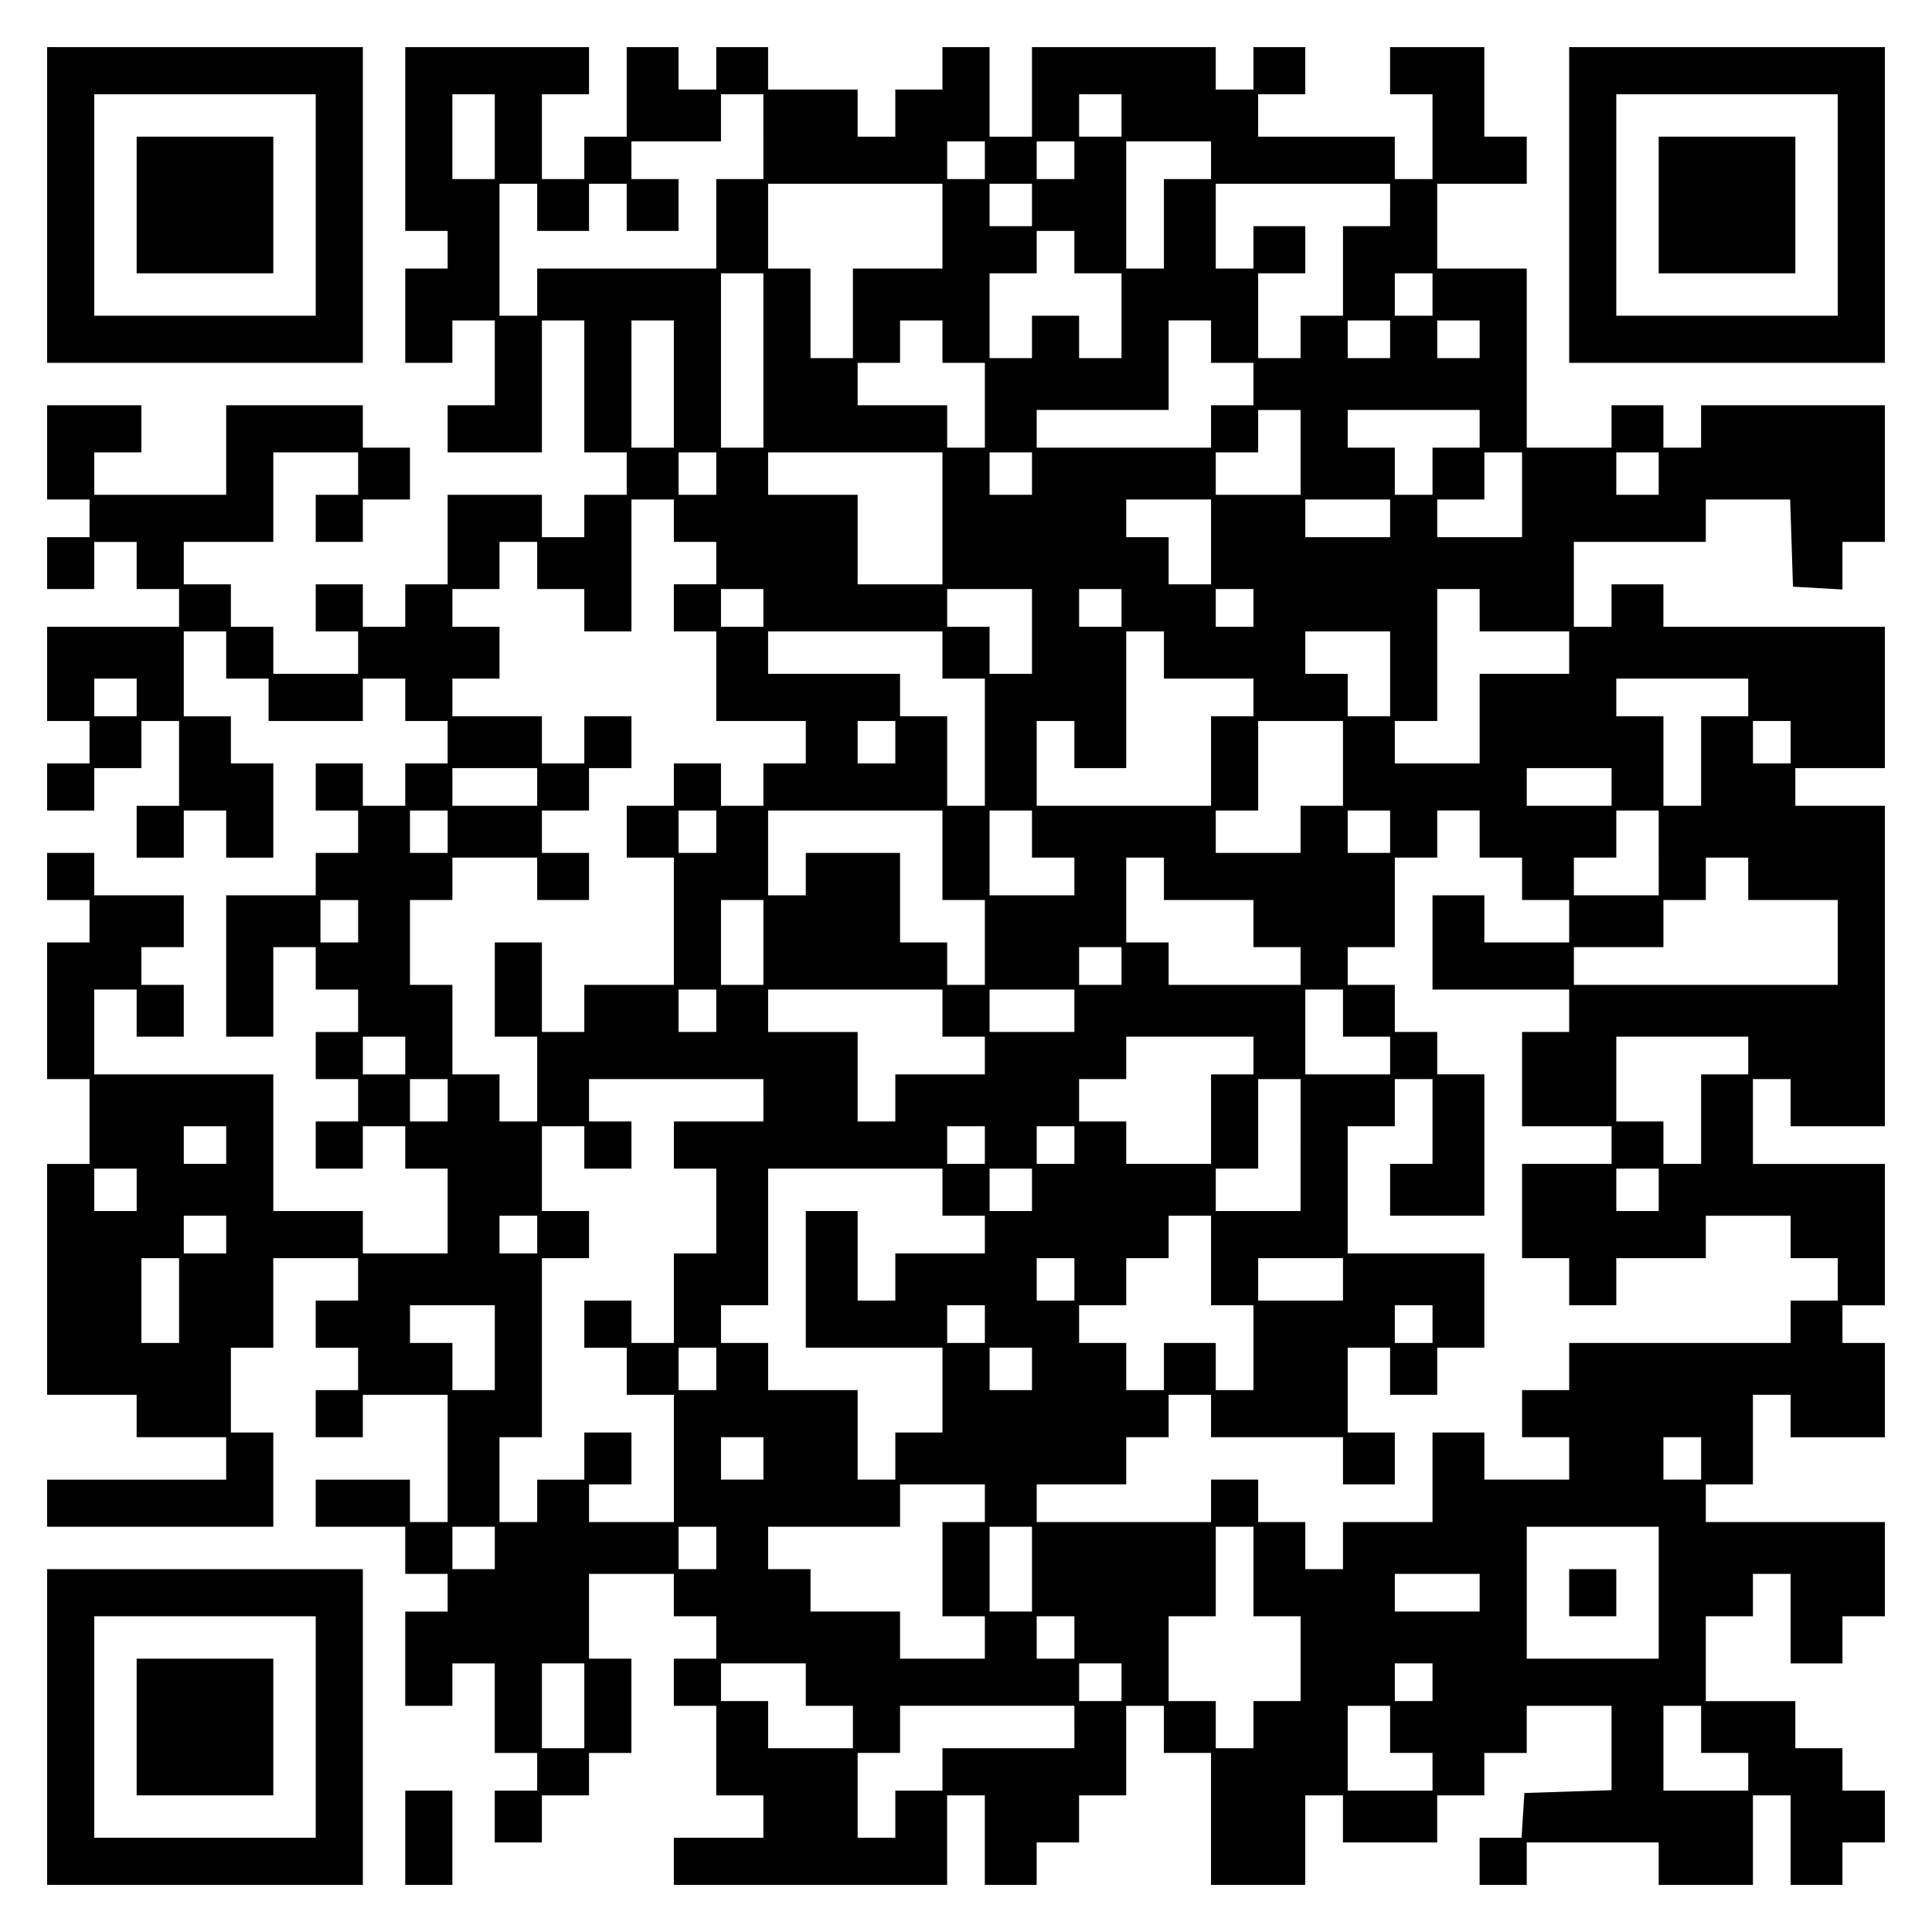
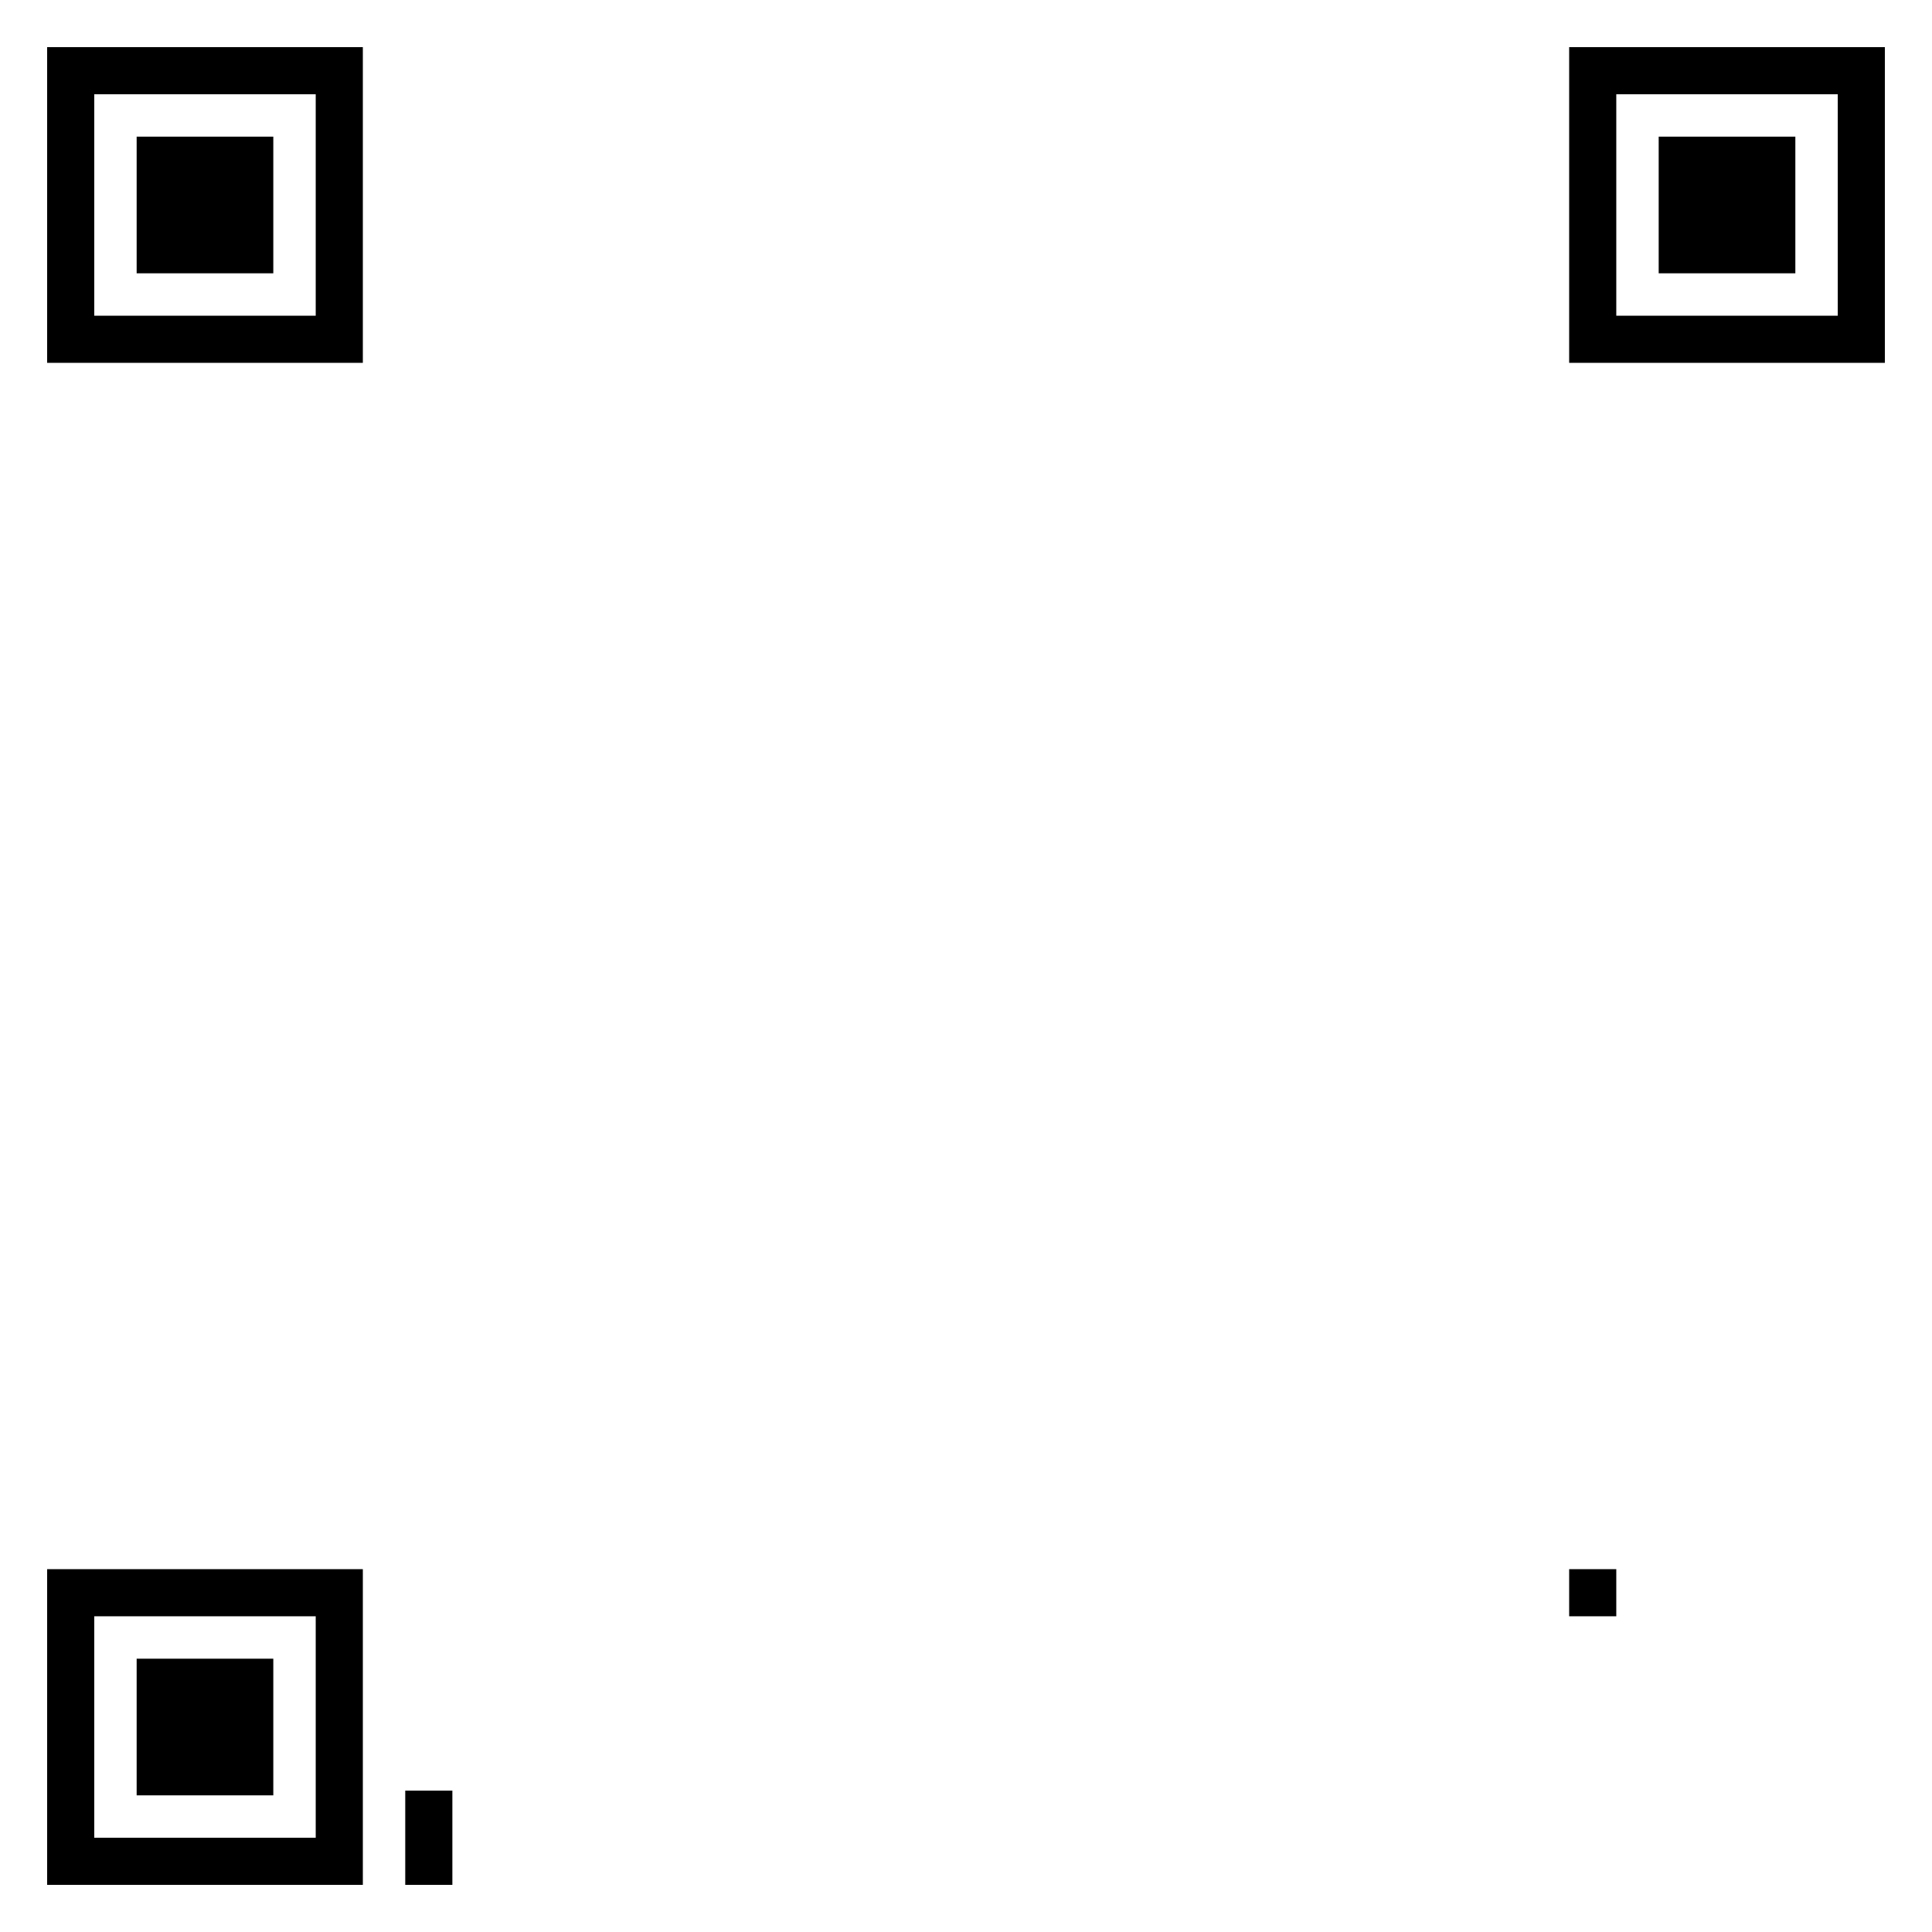
<svg xmlns="http://www.w3.org/2000/svg" version="1.0" width="100mm" height="100mm" viewBox="0 0 410 410" preserveAspectRatio="xMidYMid meet">
  <g transform="translate(0,410) scale(0.1,-0.1)" fill="#000000" stroke="none">
    <path d="M100 3665 l0 -335 335 0 335 0 0 335 0 335 -335 0 -335 0 0 -335z m570 0 l0 -235 -235 0 -235 0 0 235 0 235 235 0 235 0 0 -235z" />
    <path d="M290 3665 l0 -145 145 0 145 0 0 145 0 145 -145 0 -145 0 0 -145z" />
-     <path d="M860 3805 l0 -195 45 0 45 0 0 -40 0 -40 -45 0 -45 0 0 -100 0 -100 50 0 50 0 0 45 0 45 45 0 45 0 0 -90 0 -90 -50 0 -50 0 0 -50 0 -50 100 0 100 0 0 140 0 140 45 0 45 0 0 -140 0 -140 45 0 45 0 0 -45 0 -45 -45 0 -45 0 0 -45 0 -45 -45 0 -45 0 0 45 0 45 -100 0 -100 0 0 -95 0 -95 -45 0 -45 0 0 -45 0 -45 -45 0 -45 0 0 45 0 45 -50 0 -50 0 0 -50 0 -50 45 0 45 0 0 -45 0 -45 -90 0 -90 0 0 50 0 50 -45 0 -45 0 0 45 0 45 -50 0 -50 0 0 45 0 45 95 0 95 0 0 95 0 95 90 0 90 0 0 -45 0 -45 -45 0 -45 0 0 -50 0 -50 50 0 50 0 0 45 0 45 50 0 50 0 0 55 0 55 -50 0 -50 0 0 45 0 45 -145 0 -145 0 0 -95 0 -95 -140 0 -140 0 0 45 0 45 50 0 50 0 0 50 0 50 -100 0 -100 0 0 -100 0 -100 45 0 45 0 0 -40 0 -40 -45 0 -45 0 0 -55 0 -55 50 0 50 0 0 50 0 50 45 0 45 0 0 -50 0 -50 45 0 45 0 0 -40 0 -40 -140 0 -140 0 0 -100 0 -100 45 0 45 0 0 -45 0 -45 -45 0 -45 0 0 -50 0 -50 50 0 50 0 0 45 0 45 50 0 50 0 0 50 0 50 40 0 40 0 0 -90 0 -90 -45 0 -45 0 0 -55 0 -55 50 0 50 0 0 50 0 50 45 0 45 0 0 -50 0 -50 50 0 50 0 0 100 0 100 -45 0 -45 0 0 50 0 50 -50 0 -50 0 0 90 0 90 45 0 45 0 0 -50 0 -50 45 0 45 0 0 -45 0 -45 100 0 100 0 0 45 0 45 45 0 45 0 0 -45 0 -45 45 0 45 0 0 -45 0 -45 -45 0 -45 0 0 -45 0 -45 -45 0 -45 0 0 45 0 45 -50 0 -50 0 0 -50 0 -50 45 0 45 0 0 -45 0 -45 -45 0 -45 0 0 -45 0 -45 -95 0 -95 0 0 -150 0 -150 50 0 50 0 0 95 0 95 45 0 45 0 0 -45 0 -45 45 0 45 0 0 -45 0 -45 -45 0 -45 0 0 -50 0 -50 45 0 45 0 0 -45 0 -45 -45 0 -45 0 0 -50 0 -50 50 0 50 0 0 45 0 45 45 0 45 0 0 -45 0 -45 45 0 45 0 0 -90 0 -90 -90 0 -90 0 0 45 0 45 -95 0 -95 0 0 145 0 145 -190 0 -190 0 0 90 0 90 45 0 45 0 0 -50 0 -50 50 0 50 0 0 55 0 55 -45 0 -45 0 0 40 0 40 45 0 45 0 0 55 0 55 -95 0 -95 0 0 45 0 45 -50 0 -50 0 0 -50 0 -50 45 0 45 0 0 -45 0 -45 -45 0 -45 0 0 -145 0 -145 45 0 45 0 0 -90 0 -90 -45 0 -45 0 0 -245 0 -245 95 0 95 0 0 -45 0 -45 95 0 95 0 0 -45 0 -45 -190 0 -190 0 0 -50 0 -50 240 0 240 0 0 100 0 100 -45 0 -45 0 0 90 0 90 45 0 45 0 0 95 0 95 90 0 90 0 0 -45 0 -45 -45 0 -45 0 0 -50 0 -50 45 0 45 0 0 -45 0 -45 -45 0 -45 0 0 -50 0 -50 50 0 50 0 0 45 0 45 90 0 90 0 0 -135 0 -135 -40 0 -40 0 0 45 0 45 -100 0 -100 0 0 -50 0 -50 95 0 95 0 0 -50 0 -50 45 0 45 0 0 -40 0 -40 -45 0 -45 0 0 -100 0 -100 50 0 50 0 0 45 0 45 45 0 45 0 0 -95 0 -95 45 0 45 0 0 -40 0 -40 -45 0 -45 0 0 -55 0 -55 50 0 50 0 0 50 0 50 50 0 50 0 0 45 0 45 45 0 45 0 0 100 0 100 -45 0 -45 0 0 90 0 90 90 0 90 0 0 -45 0 -45 45 0 45 0 0 -45 0 -45 -45 0 -45 0 0 -50 0 -50 45 0 45 0 0 -95 0 -95 50 0 50 0 0 -45 0 -45 -95 0 -95 0 0 -50 0 -50 290 0 290 0 0 95 0 95 40 0 40 0 0 -95 0 -95 55 0 55 0 0 45 0 45 45 0 45 0 0 50 0 50 50 0 50 0 0 95 0 95 40 0 40 0 0 -50 0 -50 50 0 50 0 0 -140 0 -140 100 0 100 0 0 95 0 95 40 0 40 0 0 -50 0 -50 100 0 100 0 0 50 0 50 50 0 50 0 0 45 0 45 45 0 45 0 0 50 0 50 90 0 90 0 0 -90 0 -89 -92 -3 -93 -3 -3 -48 -3 -47 -45 0 -44 0 0 -50 0 -50 50 0 50 0 0 45 0 45 140 0 140 0 0 -45 0 -45 100 0 100 0 0 95 0 95 40 0 40 0 0 -95 0 -95 55 0 55 0 0 45 0 45 45 0 45 0 0 55 0 55 -45 0 -45 0 0 45 0 45 -50 0 -50 0 0 50 0 50 -95 0 -95 0 0 90 0 90 50 0 50 0 0 45 0 45 40 0 40 0 0 -95 0 -95 55 0 55 0 0 50 0 50 45 0 45 0 0 100 0 100 -190 0 -190 0 0 40 0 40 50 0 50 0 0 95 0 95 40 0 40 0 0 -45 0 -45 100 0 100 0 0 100 0 100 -45 0 -45 0 0 40 0 40 45 0 45 0 0 150 0 150 -140 0 -140 0 0 90 0 90 40 0 40 0 0 -50 0 -50 100 0 100 0 0 340 0 340 -95 0 -95 0 0 40 0 40 95 0 95 0 0 150 0 150 -235 0 -235 0 0 45 0 45 -55 0 -55 0 0 -45 0 -45 -40 0 -40 0 0 90 0 90 140 0 140 0 0 45 0 45 90 0 89 0 3 -92 3 -93 53 -3 52 -3 0 50 0 51 45 0 45 0 0 145 0 145 -195 0 -195 0 0 -45 0 -45 -40 0 -40 0 0 45 0 45 -55 0 -55 0 0 -45 0 -45 -90 0 -90 0 0 190 0 190 -95 0 -95 0 0 90 0 90 95 0 95 0 0 50 0 50 -45 0 -45 0 0 95 0 95 -100 0 -100 0 0 -50 0 -50 45 0 45 0 0 -90 0 -90 -40 0 -40 0 0 45 0 45 -145 0 -145 0 0 45 0 45 50 0 50 0 0 50 0 50 -55 0 -55 0 0 -45 0 -45 -40 0 -40 0 0 45 0 45 -195 0 -195 0 0 -95 0 -95 -45 0 -45 0 0 95 0 95 -50 0 -50 0 0 -45 0 -45 -50 0 -50 0 0 -50 0 -50 -40 0 -40 0 0 50 0 50 -95 0 -95 0 0 45 0 45 -55 0 -55 0 0 -45 0 -45 -40 0 -40 0 0 45 0 45 -55 0 -55 0 0 -95 0 -95 -45 0 -45 0 0 -45 0 -45 -45 0 -45 0 0 90 0 90 50 0 50 0 0 50 0 50 -195 0 -195 0 0 -195z m190 5 l0 -90 -45 0 -45 0 0 90 0 90 45 0 45 0 0 -90z m570 0 l0 -90 -50 0 -50 0 0 -95 0 -95 -190 0 -190 0 0 -50 0 -50 -40 0 -40 0 0 140 0 140 40 0 40 0 0 -50 0 -50 55 0 55 0 0 50 0 50 40 0 40 0 0 -50 0 -50 55 0 55 0 0 55 0 55 -50 0 -50 0 0 40 0 40 95 0 95 0 0 50 0 50 45 0 45 0 0 -90z m760 45 l0 -45 -45 0 -45 0 0 45 0 45 45 0 45 0 0 -45z m-290 -95 l0 -40 -40 0 -40 0 0 40 0 40 40 0 40 0 0 -40z m190 0 l0 -40 -40 0 -40 0 0 40 0 40 40 0 40 0 0 -40z m290 0 l0 -40 -50 0 -50 0 0 -95 0 -95 -40 0 -40 0 0 135 0 135 90 0 90 0 0 -40z m-570 -140 l0 -90 -95 0 -95 0 0 -95 0 -95 -45 0 -45 0 0 95 0 95 -45 0 -45 0 0 90 0 90 185 0 185 0 0 -90z m190 45 l0 -45 -45 0 -45 0 0 45 0 45 45 0 45 0 0 -45z m760 0 l0 -45 -50 0 -50 0 0 -95 0 -95 -45 0 -45 0 0 -45 0 -45 -45 0 -45 0 0 90 0 90 50 0 50 0 0 50 0 50 -55 0 -55 0 0 -45 0 -45 -40 0 -40 0 0 90 0 90 185 0 185 0 0 -45z m-670 -100 l0 -45 50 0 50 0 0 -90 0 -90 -45 0 -45 0 0 45 0 45 -50 0 -50 0 0 -45 0 -45 -45 0 -45 0 0 90 0 90 50 0 50 0 0 45 0 45 40 0 40 0 0 -45z m-660 -230 l0 -185 -45 0 -45 0 0 185 0 185 45 0 45 0 0 -185z m1420 140 l0 -45 -40 0 -40 0 0 45 0 45 40 0 40 0 0 -45z m-1610 -190 l0 -135 -45 0 -45 0 0 135 0 135 45 0 45 0 0 -135z m570 90 l0 -45 45 0 45 0 0 -90 0 -90 -40 0 -40 0 0 45 0 45 -95 0 -95 0 0 45 0 45 45 0 45 0 0 45 0 45 45 0 45 0 0 -45z m570 0 l0 -45 45 0 45 0 0 -45 0 -45 -45 0 -45 0 0 -45 0 -45 -185 0 -185 0 0 40 0 40 140 0 140 0 0 95 0 95 45 0 45 0 0 -45z m380 5 l0 -40 -45 0 -45 0 0 40 0 40 45 0 45 0 0 -40z m190 0 l0 -40 -45 0 -45 0 0 40 0 40 45 0 45 0 0 -40z m-380 -240 l0 -90 -90 0 -90 0 0 45 0 45 45 0 45 0 0 45 0 45 45 0 45 0 0 -90z m380 50 l0 -40 -50 0 -50 0 0 -50 0 -50 -40 0 -40 0 0 50 0 50 -50 0 -50 0 0 40 0 40 140 0 140 0 0 -40z m-1620 -95 l0 -45 -40 0 -40 0 0 45 0 45 40 0 40 0 0 -45z m480 -95 l0 -140 -90 0 -90 0 0 95 0 95 -95 0 -95 0 0 45 0 45 185 0 185 0 0 -140z m190 95 l0 -45 -45 0 -45 0 0 45 0 45 45 0 45 0 0 -45z m1040 -45 l0 -90 -90 0 -90 0 0 40 0 40 50 0 50 0 0 50 0 50 40 0 40 0 0 -90z m290 45 l0 -45 -45 0 -45 0 0 45 0 45 45 0 45 0 0 -45z m-2090 -100 l0 -45 45 0 45 0 0 -45 0 -45 -45 0 -45 0 0 -50 0 -50 45 0 45 0 0 -95 0 -95 95 0 95 0 0 -45 0 -45 -45 0 -45 0 0 -45 0 -45 -45 0 -45 0 0 45 0 45 -50 0 -50 0 0 -45 0 -45 -50 0 -50 0 0 -55 0 -55 50 0 50 0 0 -135 0 -135 -95 0 -95 0 0 -50 0 -50 -45 0 -45 0 0 95 0 95 -50 0 -50 0 0 -100 0 -100 45 0 45 0 0 -90 0 -90 -40 0 -40 0 0 50 0 50 -50 0 -50 0 0 95 0 95 -45 0 -45 0 0 90 0 90 45 0 45 0 0 45 0 45 90 0 90 0 0 -45 0 -45 55 0 55 0 0 50 0 50 -50 0 -50 0 0 45 0 45 50 0 50 0 0 45 0 45 45 0 45 0 0 55 0 55 -50 0 -50 0 0 -50 0 -50 -45 0 -45 0 0 50 0 50 -95 0 -95 0 0 40 0 40 50 0 50 0 0 55 0 55 -50 0 -50 0 0 40 0 40 50 0 50 0 0 50 0 50 40 0 40 0 0 -50 0 -50 50 0 50 0 0 -45 0 -45 50 0 50 0 0 140 0 140 45 0 45 0 0 -45z m1140 -45 l0 -90 -45 0 -45 0 0 50 0 50 -45 0 -45 0 0 40 0 40 90 0 90 0 0 -90z m380 50 l0 -40 -90 0 -90 0 0 40 0 40 90 0 90 0 0 -40z m-1330 -190 l0 -40 -45 0 -45 0 0 40 0 40 45 0 45 0 0 -40z m570 -50 l0 -90 -45 0 -45 0 0 50 0 50 -45 0 -45 0 0 40 0 40 90 0 90 0 0 -90z m190 50 l0 -40 -45 0 -45 0 0 40 0 40 45 0 45 0 0 -40z m280 0 l0 -40 -40 0 -40 0 0 40 0 40 40 0 40 0 0 -40z m480 -5 l0 -45 95 0 95 0 0 -45 0 -45 -95 0 -95 0 0 -95 0 -95 -90 0 -90 0 0 45 0 45 45 0 45 0 0 140 0 140 45 0 45 0 0 -45z m-1140 -95 l0 -50 45 0 45 0 0 -135 0 -135 -40 0 -40 0 0 95 0 95 -50 0 -50 0 0 45 0 45 -140 0 -140 0 0 45 0 45 185 0 185 0 0 -50z m470 0 l0 -50 95 0 95 0 0 -40 0 -40 -45 0 -45 0 0 -95 0 -95 -185 0 -185 0 0 90 0 90 40 0 40 0 0 -50 0 -50 55 0 55 0 0 145 0 145 40 0 40 0 0 -50z m480 -40 l0 -90 -45 0 -45 0 0 45 0 45 -45 0 -45 0 0 45 0 45 90 0 90 0 0 -90z m-2660 -50 l0 -40 -45 0 -45 0 0 40 0 40 45 0 45 0 0 -40z m3420 0 l0 -40 -50 0 -50 0 0 -95 0 -95 -40 0 -40 0 0 95 0 95 -50 0 -50 0 0 40 0 40 140 0 140 0 0 -40z m-1810 -95 l0 -45 -40 0 -40 0 0 45 0 45 40 0 40 0 0 -45z m950 -45 l0 -90 -45 0 -45 0 0 -50 0 -50 -90 0 -90 0 0 45 0 45 45 0 45 0 0 95 0 95 90 0 90 0 0 -90z m950 45 l0 -45 -40 0 -40 0 0 45 0 45 40 0 40 0 0 -45z m-2660 -95 l0 -40 -90 0 -90 0 0 40 0 40 90 0 90 0 0 -40z m2280 0 l0 -40 -90 0 -90 0 0 40 0 40 90 0 90 0 0 -40z m-2470 -95 l0 -45 -40 0 -40 0 0 45 0 45 40 0 40 0 0 -45z m570 0 l0 -45 -40 0 -40 0 0 45 0 45 40 0 40 0 0 -45z m480 -50 l0 -95 45 0 45 0 0 -90 0 -90 -40 0 -40 0 0 45 0 45 -50 0 -50 0 0 95 0 95 -100 0 -100 0 0 -45 0 -45 -40 0 -40 0 0 90 0 90 185 0 185 0 0 -95z m190 45 l0 -50 45 0 45 0 0 -40 0 -40 -90 0 -90 0 0 90 0 90 45 0 45 0 0 -50z m760 5 l0 -45 -45 0 -45 0 0 45 0 45 45 0 45 0 0 -45z m190 -5 l0 -50 45 0 45 0 0 -45 0 -45 50 0 50 0 0 -45 0 -45 -90 0 -90 0 0 50 0 50 -55 0 -55 0 0 -100 0 -100 145 0 145 0 0 -45 0 -45 -50 0 -50 0 0 -100 0 -100 95 0 95 0 0 -40 0 -40 -95 0 -95 0 0 -100 0 -100 50 0 50 0 0 -50 0 -50 50 0 50 0 0 50 0 50 95 0 95 0 0 45 0 45 90 0 90 0 0 -45 0 -45 50 0 50 0 0 -45 0 -45 -50 0 -50 0 0 -45 0 -45 -235 0 -235 0 0 -50 0 -50 -50 0 -50 0 0 -50 0 -50 50 0 50 0 0 -45 0 -45 -90 0 -90 0 0 50 0 50 -55 0 -55 0 0 -95 0 -95 -95 0 -95 0 0 -50 0 -50 -40 0 -40 0 0 50 0 50 -50 0 -50 0 0 45 0 45 -50 0 -50 0 0 -45 0 -45 -185 0 -185 0 0 40 0 40 95 0 95 0 0 50 0 50 45 0 45 0 0 45 0 45 45 0 45 0 0 -45 0 -45 140 0 140 0 0 -50 0 -50 55 0 55 0 0 55 0 55 -50 0 -50 0 0 90 0 90 45 0 45 0 0 -50 0 -50 50 0 50 0 0 50 0 50 50 0 50 0 0 100 0 100 -145 0 -145 0 0 135 0 135 50 0 50 0 0 50 0 50 40 0 40 0 0 -90 0 -90 -45 0 -45 0 0 -55 0 -55 100 0 100 0 0 150 0 150 -50 0 -50 0 0 45 0 45 -45 0 -45 0 0 50 0 50 -50 0 -50 0 0 40 0 40 50 0 50 0 0 95 0 95 45 0 45 0 0 50 0 50 45 0 45 0 0 -50z m380 -40 l0 -90 -90 0 -90 0 0 40 0 40 45 0 45 0 0 50 0 50 45 0 45 0 0 -90z m-1050 -55 l0 -45 95 0 95 0 0 -50 0 -50 50 0 50 0 0 -40 0 -40 -140 0 -140 0 0 45 0 45 -45 0 -45 0 0 90 0 90 40 0 40 0 0 -45z m1240 0 l0 -45 95 0 95 0 0 -90 0 -90 -280 0 -280 0 0 40 0 40 95 0 95 0 0 50 0 50 45 0 45 0 0 45 0 45 45 0 45 0 0 -45z m-2950 -90 l0 -45 -40 0 -40 0 0 45 0 45 40 0 40 0 0 -45z m860 -45 l0 -90 -45 0 -45 0 0 90 0 90 45 0 45 0 0 -90z m760 -50 l0 -40 -45 0 -45 0 0 40 0 40 45 0 45 0 0 -40z m-860 -95 l0 -45 -40 0 -40 0 0 45 0 45 40 0 40 0 0 -45z m480 -5 l0 -50 45 0 45 0 0 -40 0 -40 -95 0 -95 0 0 -50 0 -50 -40 0 -40 0 0 95 0 95 -95 0 -95 0 0 45 0 45 185 0 185 0 0 -50z m280 5 l0 -45 -90 0 -90 0 0 45 0 45 90 0 90 0 0 -45z m570 -5 l0 -50 50 0 50 0 0 -40 0 -40 -90 0 -90 0 0 90 0 90 40 0 40 0 0 -50z m-1990 -90 l0 -40 -45 0 -45 0 0 40 0 40 45 0 45 0 0 -40z m1800 0 l0 -40 -45 0 -45 0 0 -95 0 -95 -90 0 -90 0 0 45 0 45 -50 0 -50 0 0 45 0 45 50 0 50 0 0 45 0 45 135 0 135 0 0 -40z m1050 0 l0 -40 -50 0 -50 0 0 -95 0 -95 -40 0 -40 0 0 45 0 45 -50 0 -50 0 0 90 0 90 140 0 140 0 0 -40z m-2760 -95 l0 -45 -40 0 -40 0 0 45 0 45 40 0 40 0 0 -45z m670 0 l0 -45 -95 0 -95 0 0 -50 0 -50 45 0 45 0 0 -90 0 -90 -45 0 -45 0 0 -95 0 -95 -45 0 -45 0 0 45 0 45 -50 0 -50 0 0 -50 0 -50 45 0 45 0 0 -50 0 -50 50 0 50 0 0 -135 0 -135 -90 0 -90 0 0 40 0 40 45 0 45 0 0 55 0 55 -50 0 -50 0 0 -50 0 -50 -50 0 -50 0 0 -45 0 -45 -40 0 -40 0 0 90 0 90 45 0 45 0 0 190 0 190 50 0 50 0 0 50 0 50 -50 0 -50 0 0 90 0 90 45 0 45 0 0 -45 0 -45 50 0 50 0 0 50 0 50 -45 0 -45 0 0 45 0 45 185 0 185 0 0 -45z m1140 -95 l0 -140 -90 0 -90 0 0 45 0 45 45 0 45 0 0 95 0 95 45 0 45 0 0 -140z m-2280 0 l0 -40 -45 0 -45 0 0 40 0 40 45 0 45 0 0 -40z m1610 0 l0 -40 -40 0 -40 0 0 40 0 40 40 0 40 0 0 -40z m190 0 l0 -40 -40 0 -40 0 0 40 0 40 40 0 40 0 0 -40z m-1990 -95 l0 -45 -45 0 -45 0 0 45 0 45 45 0 45 0 0 -45z m1710 -5 l0 -50 45 0 45 0 0 -40 0 -40 -95 0 -95 0 0 -50 0 -50 -40 0 -40 0 0 95 0 95 -55 0 -55 0 0 -145 0 -145 145 0 145 0 0 -90 0 -90 -50 0 -50 0 0 -50 0 -50 -40 0 -40 0 0 95 0 95 -95 0 -95 0 0 50 0 50 -50 0 -50 0 0 40 0 40 50 0 50 0 0 145 0 145 185 0 185 0 0 -50z m190 5 l0 -45 -45 0 -45 0 0 45 0 45 45 0 45 0 0 -45z m1330 0 l0 -45 -45 0 -45 0 0 45 0 45 45 0 45 0 0 -45z m-3040 -95 l0 -40 -45 0 -45 0 0 40 0 40 45 0 45 0 0 -40z m660 0 l0 -40 -40 0 -40 0 0 40 0 40 40 0 40 0 0 -40z m1430 -55 l0 -95 45 0 45 0 0 -90 0 -90 -40 0 -40 0 0 50 0 50 -55 0 -55 0 0 -50 0 -50 -40 0 -40 0 0 50 0 50 -50 0 -50 0 0 40 0 40 50 0 50 0 0 50 0 50 45 0 45 0 0 45 0 45 45 0 45 0 0 -95z m-2190 -85 l0 -90 -40 0 -40 0 0 90 0 90 40 0 40 0 0 -90z m1900 45 l0 -45 -40 0 -40 0 0 45 0 45 40 0 40 0 0 -45z m570 0 l0 -45 -90 0 -90 0 0 45 0 45 90 0 90 0 0 -45z m-1800 -145 l0 -90 -45 0 -45 0 0 50 0 50 -45 0 -45 0 0 40 0 40 90 0 90 0 0 -90z m1040 50 l0 -40 -40 0 -40 0 0 40 0 40 40 0 40 0 0 -40z m950 0 l0 -40 -40 0 -40 0 0 40 0 40 40 0 40 0 0 -40z m-1520 -95 l0 -45 -40 0 -40 0 0 45 0 45 40 0 40 0 0 -45z m670 0 l0 -45 -45 0 -45 0 0 45 0 45 45 0 45 0 0 -45z m-570 -190 l0 -45 -45 0 -45 0 0 45 0 45 45 0 45 0 0 -45z m1990 0 l0 -45 -40 0 -40 0 0 45 0 45 40 0 40 0 0 -45z m-1520 -95 l0 -40 -45 0 -45 0 0 -100 0 -100 45 0 45 0 0 -45 0 -45 -90 0 -90 0 0 50 0 50 -95 0 -95 0 0 45 0 45 -45 0 -45 0 0 45 0 45 140 0 140 0 0 45 0 45 90 0 90 0 0 -40z m-1040 -95 l0 -45 -45 0 -45 0 0 45 0 45 45 0 45 0 0 -45z m470 0 l0 -45 -40 0 -40 0 0 45 0 45 40 0 40 0 0 -45z m670 -45 l0 -90 -45 0 -45 0 0 90 0 90 45 0 45 0 0 -90z m470 -5 l0 -95 50 0 50 0 0 -90 0 -90 -50 0 -50 0 0 -50 0 -50 -40 0 -40 0 0 50 0 50 -50 0 -50 0 0 90 0 90 50 0 50 0 0 95 0 95 40 0 40 0 0 -95z m860 -45 l0 -140 -140 0 -140 0 0 140 0 140 140 0 140 0 0 -140z m-380 0 l0 -40 -90 0 -90 0 0 40 0 40 90 0 90 0 0 -40z m-860 -95 l0 -45 -40 0 -40 0 0 45 0 45 40 0 40 0 0 -45z m-1040 -145 l0 -90 -45 0 -45 0 0 90 0 90 45 0 45 0 0 -90z m470 45 l0 -45 50 0 50 0 0 -45 0 -45 -90 0 -90 0 0 50 0 50 -50 0 -50 0 0 40 0 40 90 0 90 0 0 -45z m670 5 l0 -40 -45 0 -45 0 0 40 0 40 45 0 45 0 0 -40z m660 0 l0 -40 -40 0 -40 0 0 40 0 40 40 0 40 0 0 -40z m-760 -95 l0 -45 -140 0 -140 0 0 -45 0 -45 -50 0 -50 0 0 -50 0 -50 -40 0 -40 0 0 90 0 90 45 0 45 0 0 50 0 50 185 0 185 0 0 -45z m670 -5 l0 -50 45 0 45 0 0 -40 0 -40 -90 0 -90 0 0 90 0 90 45 0 45 0 0 -50z m660 0 l0 -50 50 0 50 0 0 -40 0 -40 -90 0 -90 0 0 90 0 90 40 0 40 0 0 -50z" />
    <path d="M3330 720 l0 -50 50 0 50 0 0 50 0 50 -50 0 -50 0 0 -50z" />
    <path d="M3330 3665 l0 -335 335 0 335 0 0 335 0 335 -335 0 -335 0 0 -335z m570 0 l0 -235 -235 0 -235 0 0 235 0 235 235 0 235 0 0 -235z" />
    <path d="M3520 3665 l0 -145 145 0 145 0 0 145 0 145 -145 0 -145 0 0 -145z" />
    <path d="M100 435 l0 -335 335 0 335 0 0 335 0 335 -335 0 -335 0 0 -335z m570 0 l0 -235 -235 0 -235 0 0 235 0 235 235 0 235 0 0 -235z" />
    <path d="M290 435 l0 -145 145 0 145 0 0 145 0 145 -145 0 -145 0 0 -145z" />
    <path d="M860 200 l0 -100 50 0 50 0 0 100 0 100 -50 0 -50 0 0 -100z" />
  </g>
</svg>